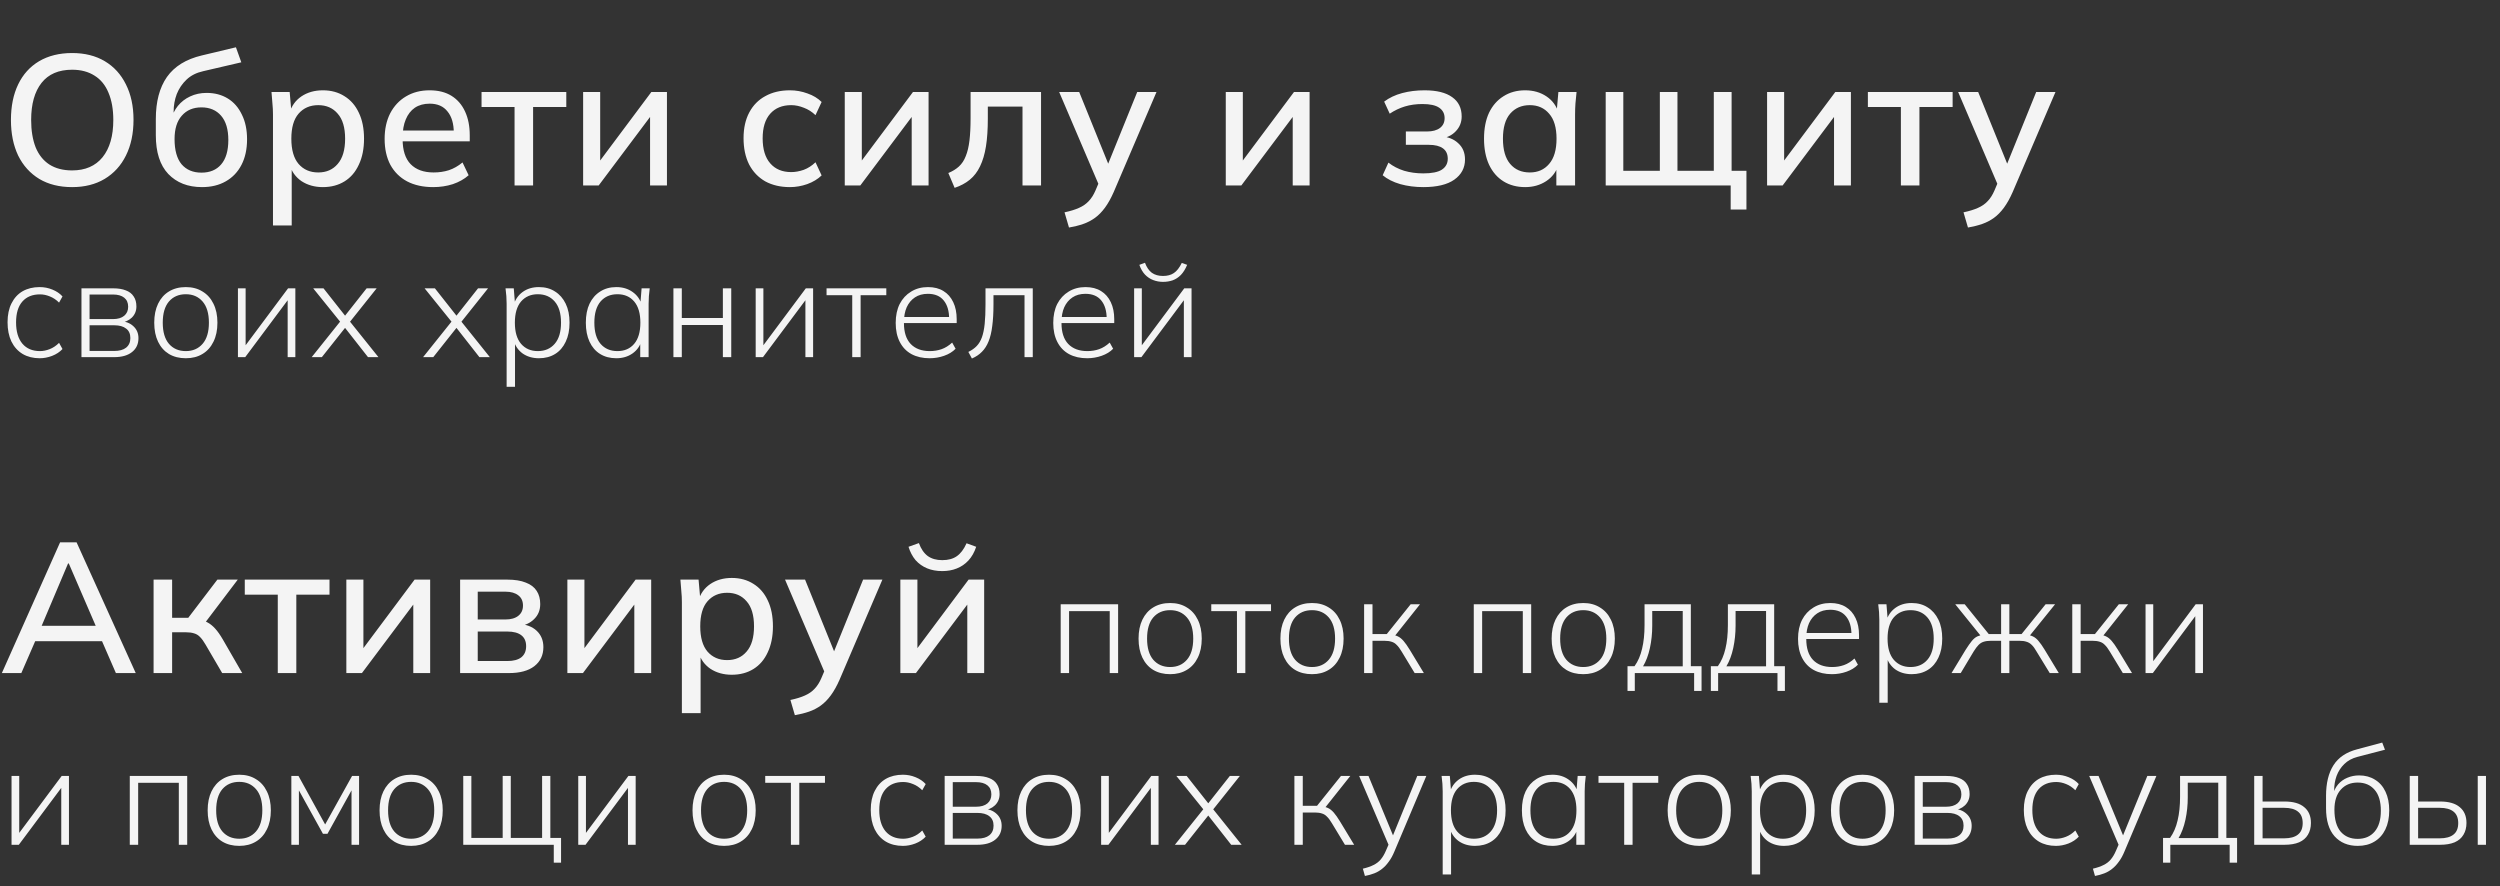
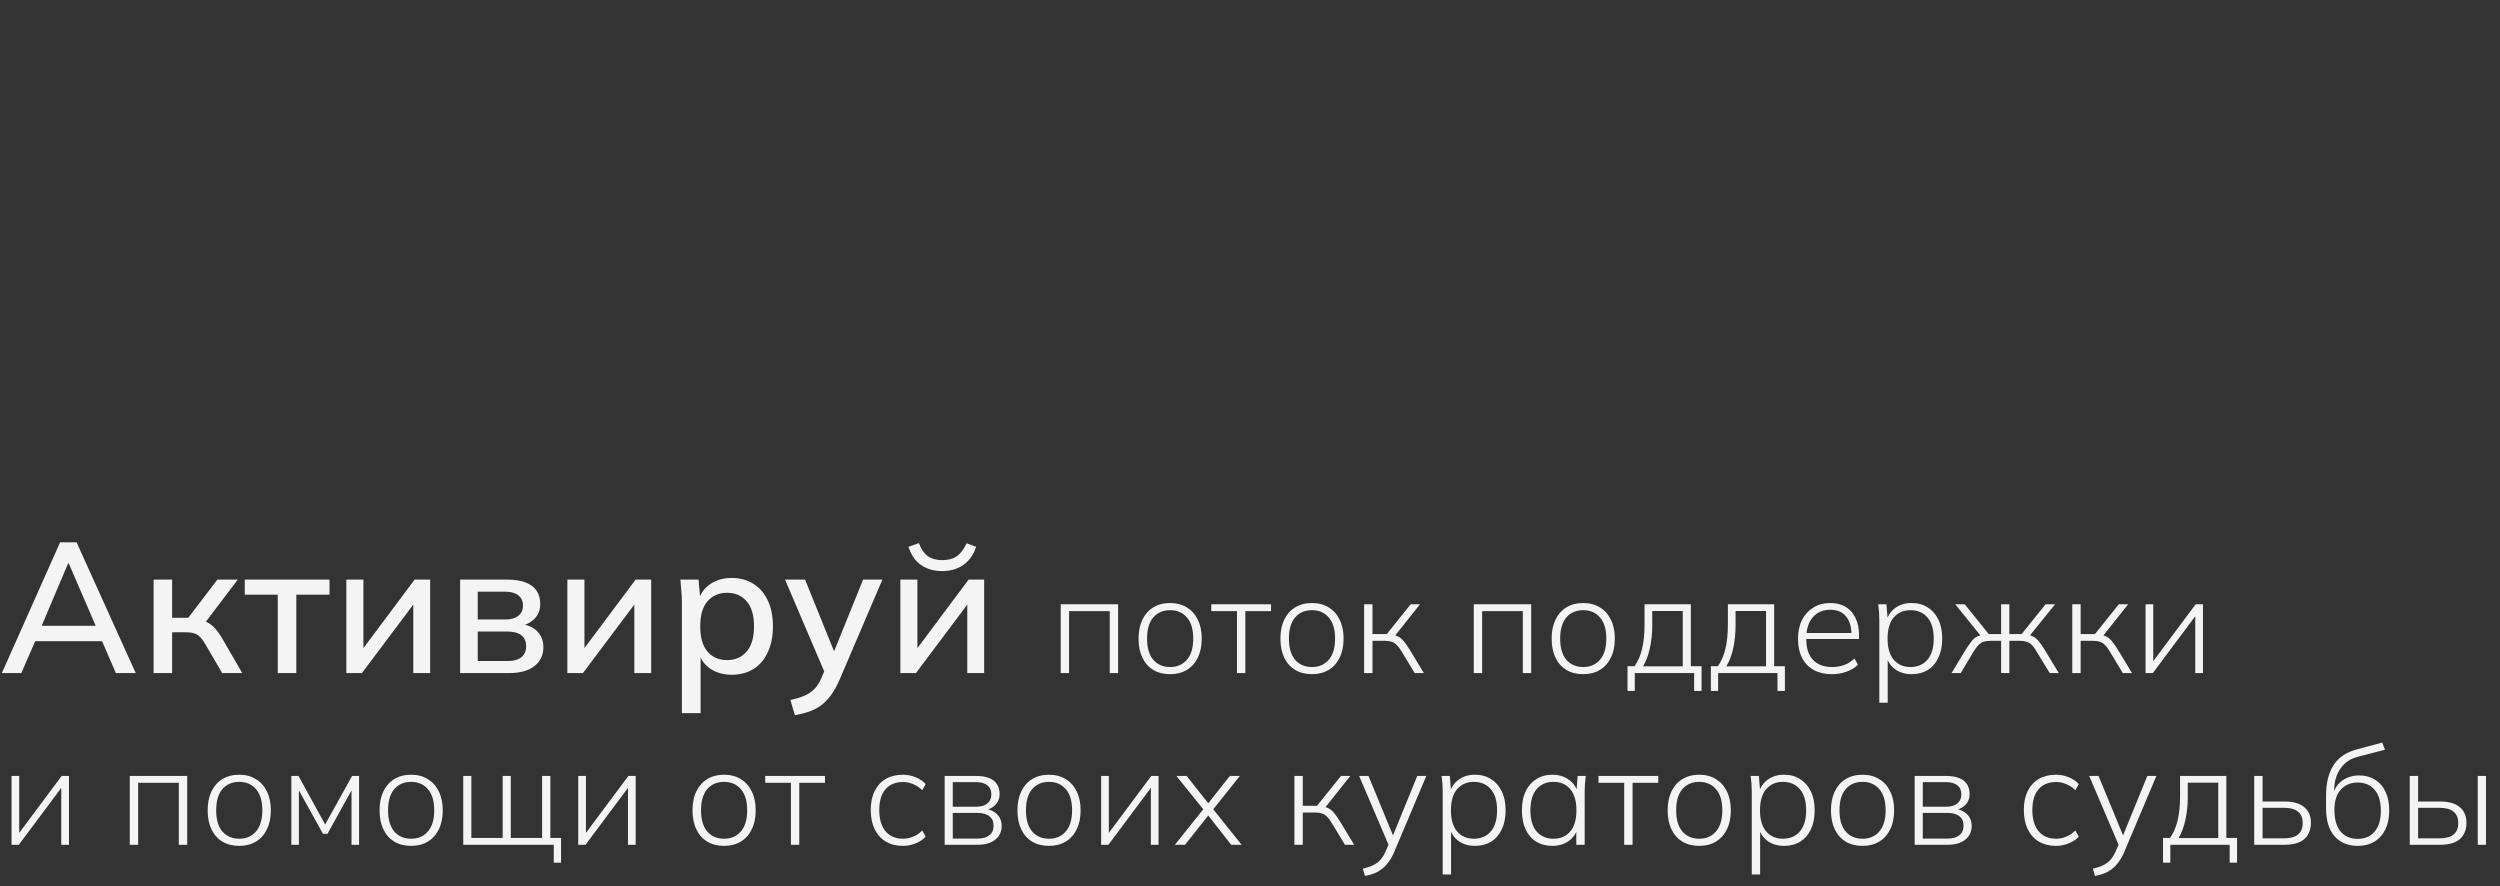
<svg xmlns="http://www.w3.org/2000/svg" width="364" height="129" viewBox="0 0 364 129" fill="none">
  <rect x="0" y="0" width="364" height="129" fill="#333333" stroke="none" />
-   <path d="M1.593 17.469C1.593 15.471 1.944 13.743 2.646 12.285C3.348 10.827 4.365 9.702 5.697 8.91C7.047 8.118 8.649 7.722 10.503 7.722C12.339 7.722 13.923 8.118 15.255 8.91C16.587 9.702 17.613 10.827 18.333 12.285C19.071 13.743 19.44 15.462 19.44 17.442C19.44 19.44 19.071 21.177 18.333 22.653C17.613 24.111 16.578 25.245 15.228 26.055C13.896 26.847 12.321 27.243 10.503 27.243C8.649 27.243 7.056 26.847 5.724 26.055C4.392 25.245 3.366 24.111 2.646 22.653C1.944 21.177 1.593 19.449 1.593 17.469ZM4.536 17.469C4.536 18.999 4.752 20.322 5.184 21.438C5.634 22.536 6.3 23.373 7.182 23.949C8.082 24.525 9.189 24.813 10.503 24.813C12.411 24.813 13.887 24.174 14.931 22.896C15.975 21.6 16.497 19.791 16.497 17.469C16.497 15.921 16.263 14.598 15.795 13.5C15.345 12.402 14.67 11.574 13.77 11.016C12.87 10.44 11.781 10.152 10.503 10.152C8.541 10.152 7.056 10.791 6.048 12.069C5.04 13.347 4.536 15.147 4.536 17.469ZM29.411 27.243C27.359 27.243 25.721 26.604 24.497 25.326C23.291 24.048 22.688 22.167 22.688 19.683V17.334C22.688 14.796 23.228 12.753 24.308 11.205C25.406 9.657 27.098 8.613 29.384 8.073L34.352 6.885L35.135 9.072L29.573 10.368C28.601 10.584 27.8 10.989 27.17 11.583C26.54 12.177 26.063 12.879 25.739 13.689C25.433 14.499 25.28 15.363 25.28 16.281V17.523H24.875C25.091 16.695 25.433 15.993 25.901 15.417C26.387 14.823 26.981 14.364 27.683 14.04C28.403 13.698 29.204 13.527 30.086 13.527C31.256 13.527 32.282 13.797 33.164 14.337C34.046 14.877 34.73 15.66 35.216 16.686C35.72 17.694 35.972 18.891 35.972 20.277C35.972 21.717 35.702 22.959 35.162 24.003C34.622 25.047 33.857 25.848 32.867 26.406C31.895 26.964 30.743 27.243 29.411 27.243ZM29.33 25.137C30.554 25.137 31.508 24.741 32.192 23.949C32.894 23.139 33.245 21.951 33.245 20.385C33.245 18.837 32.894 17.658 32.192 16.848C31.49 16.038 30.536 15.633 29.33 15.633C28.124 15.633 27.17 16.038 26.468 16.848C25.766 17.64 25.415 18.774 25.415 20.25C25.415 21.87 25.757 23.094 26.441 23.922C27.143 24.732 28.106 25.137 29.33 25.137ZM39.746 32.832V16.659C39.746 16.137 39.719 15.606 39.665 15.066C39.629 14.508 39.584 13.95 39.53 13.392H42.176L42.446 16.47H42.149C42.437 15.444 43.013 14.634 43.877 14.04C44.759 13.446 45.803 13.149 47.009 13.149C48.215 13.149 49.268 13.437 50.168 14.013C51.068 14.571 51.761 15.372 52.247 16.416C52.751 17.46 53.003 18.72 53.003 20.196C53.003 21.654 52.751 22.914 52.247 23.976C51.761 25.038 51.068 25.848 50.168 26.406C49.268 26.964 48.215 27.243 47.009 27.243C45.821 27.243 44.786 26.955 43.904 26.379C43.04 25.785 42.464 24.984 42.176 23.976H42.473V32.832H39.746ZM46.334 25.11C47.522 25.11 48.467 24.696 49.169 23.868C49.889 23.04 50.249 21.816 50.249 20.196C50.249 18.576 49.889 17.361 49.169 16.551C48.467 15.723 47.522 15.309 46.334 15.309C45.146 15.309 44.192 15.723 43.472 16.551C42.77 17.361 42.419 18.576 42.419 20.196C42.419 21.816 42.77 23.04 43.472 23.868C44.192 24.696 45.146 25.11 46.334 25.11ZM63.076 27.243C61.6 27.243 60.331 26.964 59.269 26.406C58.225 25.848 57.415 25.047 56.839 24.003C56.281 22.941 56.002 21.681 56.002 20.223C56.002 18.801 56.272 17.559 56.812 16.497C57.37 15.435 58.135 14.616 59.107 14.04C60.097 13.446 61.24 13.149 62.536 13.149C63.814 13.149 64.885 13.419 65.749 13.959C66.613 14.499 67.27 15.264 67.72 16.254C68.17 17.226 68.395 18.378 68.395 19.71V20.574H58.135V19.008H66.532L66.073 19.359C66.073 18.009 65.767 16.965 65.155 16.227C64.561 15.471 63.697 15.093 62.563 15.093C61.717 15.093 60.997 15.291 60.403 15.687C59.827 16.083 59.386 16.65 59.08 17.388C58.774 18.108 58.621 18.981 58.621 20.007V20.277C58.621 21.879 59.008 23.085 59.782 23.895C60.574 24.705 61.69 25.11 63.13 25.11C63.922 25.11 64.66 25.002 65.344 24.786C66.046 24.552 66.712 24.174 67.342 23.652L68.233 25.515C67.603 26.073 66.838 26.505 65.938 26.811C65.038 27.099 64.084 27.243 63.076 27.243ZM74.919 27V15.579H70.113V13.392H82.452V15.579H77.619V27H74.919ZM84.903 27V13.392H87.387V24.381H86.631L94.839 13.392H97.107V27H94.65V15.984H95.433L87.171 27H84.903ZM115.011 27.243C113.643 27.243 112.446 26.964 111.42 26.406C110.412 25.83 109.629 25.011 109.071 23.949C108.531 22.869 108.261 21.591 108.261 20.115C108.261 18.657 108.54 17.406 109.098 16.362C109.656 15.318 110.439 14.526 111.447 13.986C112.455 13.428 113.643 13.149 115.011 13.149C115.893 13.149 116.748 13.302 117.576 13.608C118.404 13.896 119.088 14.31 119.628 14.85L118.737 16.767C118.233 16.281 117.666 15.921 117.036 15.687C116.406 15.435 115.794 15.309 115.2 15.309C113.904 15.309 112.887 15.723 112.149 16.551C111.411 17.379 111.042 18.576 111.042 20.142C111.042 21.726 111.411 22.941 112.149 23.787C112.887 24.633 113.904 25.056 115.2 25.056C115.776 25.056 116.379 24.948 117.009 24.732C117.639 24.498 118.215 24.129 118.737 23.625L119.628 25.542C119.07 26.082 118.368 26.505 117.522 26.811C116.694 27.099 115.857 27.243 115.011 27.243ZM122.996 27V13.392H125.48V24.381H124.724L132.932 13.392H135.2V27H132.743V15.984H133.526L125.264 27H122.996ZM138.994 27.351L138.076 25.191C138.688 24.939 139.201 24.624 139.615 24.246C140.047 23.85 140.38 23.346 140.614 22.734C140.866 22.122 141.046 21.366 141.154 20.466C141.262 19.566 141.316 18.477 141.316 17.199V13.392H151.576V27H148.876V15.525H143.827V17.28C143.827 18.828 143.737 20.169 143.557 21.303C143.377 22.437 143.089 23.409 142.693 24.219C142.315 25.011 141.82 25.659 141.208 26.163C140.596 26.667 139.858 27.063 138.994 27.351ZM155.644 33.129L154.996 30.915C155.842 30.735 156.544 30.519 157.102 30.267C157.678 30.015 158.155 29.682 158.533 29.268C158.911 28.872 159.235 28.359 159.505 27.729L160.18 26.136L160.126 27.243L154.213 13.392H157.129L161.719 24.732H160.99L165.58 13.392H168.388L162.151 27.972C161.755 28.872 161.332 29.628 160.882 30.24C160.432 30.852 159.946 31.347 159.424 31.725C158.902 32.103 158.326 32.4 157.696 32.616C157.066 32.832 156.382 33.003 155.644 33.129ZM178.472 27V13.392H180.956V24.381H180.2L188.408 13.392H190.676V27H188.219V15.984H189.002L180.74 27H178.472ZM207.23 27.243C206.042 27.243 204.926 27.099 203.882 26.811C202.838 26.505 201.983 26.073 201.317 25.515L202.154 23.679C202.82 24.201 203.585 24.597 204.449 24.867C205.313 25.119 206.24 25.245 207.23 25.245C208.472 25.245 209.372 25.065 209.93 24.705C210.506 24.327 210.794 23.796 210.794 23.112C210.794 22.446 210.56 21.942 210.092 21.6C209.624 21.258 208.94 21.087 208.04 21.087H204.692V19.143H207.77C208.58 19.143 209.21 18.972 209.66 18.63C210.11 18.288 210.335 17.811 210.335 17.199C210.335 16.551 210.074 16.047 209.552 15.687C209.03 15.327 208.22 15.147 207.122 15.147C206.186 15.147 205.331 15.264 204.557 15.498C203.783 15.732 203.045 16.083 202.343 16.551L201.533 14.796C202.271 14.238 203.144 13.824 204.152 13.554C205.16 13.284 206.249 13.149 207.419 13.149C209.183 13.149 210.524 13.482 211.442 14.148C212.36 14.796 212.819 15.732 212.819 16.956C212.819 17.802 212.531 18.522 211.955 19.116C211.397 19.71 210.641 20.07 209.687 20.196V19.845C210.785 19.899 211.658 20.232 212.306 20.844C212.972 21.438 213.305 22.23 213.305 23.22C213.305 24.444 212.783 25.425 211.739 26.163C210.713 26.883 209.21 27.243 207.23 27.243ZM222.068 27.243C220.862 27.243 219.809 26.964 218.909 26.406C218.009 25.848 217.307 25.038 216.803 23.976C216.317 22.914 216.074 21.654 216.074 20.196C216.074 18.72 216.317 17.46 216.803 16.416C217.307 15.372 218.009 14.571 218.909 14.013C219.809 13.437 220.862 13.149 222.068 13.149C223.256 13.149 224.291 13.446 225.173 14.04C226.055 14.634 226.64 15.444 226.928 16.47H226.631L226.901 13.392H229.547C229.493 13.95 229.439 14.508 229.385 15.066C229.349 15.606 229.331 16.137 229.331 16.659V27H226.604V23.976H226.901C226.613 24.984 226.019 25.785 225.119 26.379C224.237 26.955 223.22 27.243 222.068 27.243ZM222.743 25.11C223.913 25.11 224.849 24.696 225.551 23.868C226.271 23.04 226.631 21.816 226.631 20.196C226.631 18.576 226.271 17.361 225.551 16.551C224.849 15.723 223.913 15.309 222.743 15.309C221.555 15.309 220.601 15.723 219.881 16.551C219.179 17.361 218.828 18.576 218.828 20.196C218.828 21.816 219.179 23.04 219.881 23.868C220.583 24.696 221.537 25.11 222.743 25.11ZM251.987 30.51V27H233.789V13.392H236.354V24.867H241.673V13.392H244.238V24.867H249.53V13.392H252.122V24.867H254.282V30.51H251.987ZM257.288 27V13.392H259.772V24.381H259.016L267.224 13.392H269.492V27H267.035V15.984H267.818L259.556 27H257.288ZM276.769 27V15.579H271.963V13.392H284.302V15.579H279.469V27H276.769ZM286.535 33.129L285.887 30.915C286.733 30.735 287.435 30.519 287.993 30.267C288.569 30.015 289.046 29.682 289.424 29.268C289.802 28.872 290.126 28.359 290.396 27.729L291.071 26.136L291.017 27.243L285.104 13.392H288.02L292.61 24.732H291.881L296.471 13.392H299.279L293.042 27.972C292.646 28.872 292.223 29.628 291.773 30.24C291.323 30.852 290.837 31.347 290.315 31.725C289.793 32.103 289.217 32.4 288.587 32.616C287.957 32.832 287.273 33.003 286.535 33.129ZM5.78 52.16C4.833 52.16 4.007 51.953 3.3 51.54C2.593 51.113 2.047 50.507 1.66 49.72C1.287 48.933 1.1 48 1.1 46.92C1.1 45.84 1.293 44.92 1.68 44.16C2.067 43.387 2.607 42.8 3.3 42.4C4.007 42 4.833 41.8 5.78 41.8C6.42 41.8 7.033 41.92 7.62 42.16C8.22 42.4 8.713 42.733 9.1 43.16L8.6 44.06C8.187 43.647 7.74 43.347 7.26 43.16C6.78 42.96 6.3 42.86 5.82 42.86C4.727 42.86 3.873 43.207 3.26 43.9C2.647 44.593 2.34 45.607 2.34 46.94C2.34 48.273 2.647 49.307 3.26 50.04C3.873 50.76 4.727 51.12 5.82 51.12C6.273 51.12 6.74 51.027 7.22 50.84C7.713 50.653 8.173 50.347 8.6 49.92L9.1 50.82C8.7 51.247 8.193 51.58 7.58 51.82C6.98 52.047 6.38 52.16 5.78 52.16ZM11.861 52V41.98H16.46C17.207 41.98 17.827 42.08 18.32 42.28C18.827 42.467 19.207 42.76 19.46 43.16C19.727 43.547 19.86 44.033 19.86 44.62C19.86 45.273 19.634 45.82 19.18 46.26C18.727 46.687 18.14 46.933 17.421 47V46.76C18.234 46.773 18.894 47.013 19.401 47.48C19.907 47.933 20.16 48.52 20.16 49.24C20.16 50.093 19.847 50.767 19.221 51.26C18.607 51.753 17.741 52 16.62 52H11.861ZM13.04 51.1H16.62C17.381 51.1 17.96 50.94 18.36 50.62C18.774 50.287 18.98 49.82 18.98 49.22C18.98 48.607 18.774 48.147 18.36 47.84C17.96 47.52 17.381 47.36 16.62 47.36H13.04V51.1ZM13.04 46.46H16.441C17.147 46.46 17.694 46.3 18.081 45.98C18.467 45.66 18.66 45.22 18.66 44.66C18.66 44.087 18.467 43.647 18.081 43.34C17.694 43.033 17.147 42.88 16.441 42.88H13.04V46.46ZM27.057 52.16C26.11 52.16 25.29 51.953 24.597 51.54C23.917 51.127 23.39 50.533 23.017 49.76C22.644 48.987 22.457 48.06 22.457 46.98C22.457 45.913 22.644 44.993 23.017 44.22C23.39 43.447 23.917 42.853 24.597 42.44C25.29 42.013 26.11 41.8 27.057 41.8C27.99 41.8 28.797 42.013 29.477 42.44C30.17 42.853 30.704 43.447 31.077 44.22C31.464 44.993 31.657 45.913 31.657 46.98C31.657 48.06 31.464 48.987 31.077 49.76C30.704 50.533 30.17 51.127 29.477 51.54C28.797 51.953 27.99 52.16 27.057 52.16ZM27.057 51.12C28.07 51.12 28.884 50.767 29.497 50.06C30.11 49.353 30.417 48.327 30.417 46.98C30.417 45.633 30.11 44.607 29.497 43.9C28.884 43.193 28.07 42.84 27.057 42.84C26.03 42.84 25.21 43.193 24.597 43.9C23.997 44.607 23.697 45.633 23.697 46.98C23.697 48.327 23.997 49.353 24.597 50.06C25.21 50.767 26.03 51.12 27.057 51.12ZM34.643 52V41.98H35.763V50.94H35.263L41.943 41.98H43.003V52H41.883V43.02H42.403L35.703 52H34.643ZM45.382 52L49.782 46.5V47.16L45.602 41.98H47.102L50.462 46.24H50.022L53.382 41.98H54.842L50.742 47.12V46.56L55.102 52H53.582L50.022 47.46H50.462L46.862 52H45.382ZM61.602 52L66.002 46.5V47.16L61.822 41.98H63.322L66.682 46.24H66.242L69.602 41.98H71.062L66.962 47.12V46.56L71.322 52H69.802L66.242 47.46H66.682L63.082 52H61.602ZM73.765 56.32V44.22C73.765 43.86 73.752 43.493 73.725 43.12C73.698 42.747 73.658 42.367 73.605 41.98H74.805L75.005 44.48H74.765C74.992 43.653 75.432 43 76.085 42.52C76.738 42.04 77.532 41.8 78.465 41.8C79.372 41.8 80.152 42.013 80.805 42.44C81.472 42.853 81.992 43.447 82.365 44.22C82.738 44.98 82.925 45.9 82.925 46.98C82.925 48.06 82.738 48.987 82.365 49.76C82.005 50.533 81.492 51.127 80.825 51.54C80.158 51.953 79.372 52.16 78.465 52.16C77.545 52.16 76.752 51.927 76.085 51.46C75.432 50.98 74.992 50.327 74.765 49.5H74.985V56.32H73.765ZM78.305 51.12C79.332 51.12 80.152 50.767 80.765 50.06C81.378 49.353 81.685 48.327 81.685 46.98C81.685 45.633 81.378 44.607 80.765 43.9C80.152 43.193 79.332 42.84 78.305 42.84C77.292 42.84 76.478 43.193 75.865 43.9C75.265 44.607 74.965 45.633 74.965 46.98C74.965 48.327 75.265 49.353 75.865 50.06C76.478 50.767 77.292 51.12 78.305 51.12ZM89.738 52.16C88.831 52.16 88.044 51.953 87.378 51.54C86.711 51.127 86.198 50.533 85.838 49.76C85.478 48.987 85.298 48.06 85.298 46.98C85.298 45.9 85.478 44.98 85.838 44.22C86.211 43.447 86.731 42.853 87.398 42.44C88.064 42.013 88.844 41.8 89.738 41.8C90.658 41.8 91.451 42.04 92.118 42.52C92.798 43 93.244 43.653 93.458 44.48H93.218L93.418 41.98H94.598C94.558 42.367 94.518 42.747 94.478 43.12C94.451 43.493 94.438 43.86 94.438 44.22V52H93.218V49.5H93.438C93.224 50.327 92.778 50.98 92.098 51.46C91.431 51.927 90.644 52.16 89.738 52.16ZM89.898 51.12C90.924 51.12 91.738 50.767 92.338 50.06C92.938 49.353 93.238 48.327 93.238 46.98C93.238 45.633 92.938 44.607 92.338 43.9C91.738 43.193 90.924 42.84 89.898 42.84C88.871 42.84 88.051 43.193 87.438 43.9C86.838 44.607 86.538 45.633 86.538 46.98C86.538 48.327 86.838 49.353 87.438 50.06C88.051 50.767 88.871 51.12 89.898 51.12ZM98.05 52V41.98H99.27V46.3H105.25V41.98H106.47V52H105.25V47.32H99.27V52H98.05ZM110.028 52V41.98H111.148V50.94H110.648L117.328 41.98H118.388V52H117.268V43.02H117.788L111.088 52H110.028ZM124.086 52V42.98H120.346V41.98H129.046V42.98H125.306V52H124.086ZM135.354 52.16C134.341 52.16 133.461 51.96 132.714 51.56C131.981 51.16 131.414 50.573 131.014 49.8C130.614 49.027 130.414 48.1 130.414 47.02C130.414 45.953 130.607 45.033 130.994 44.26C131.394 43.487 131.947 42.887 132.654 42.46C133.361 42.02 134.181 41.8 135.114 41.8C136.007 41.8 136.761 41.993 137.374 42.38C137.987 42.753 138.461 43.293 138.794 44C139.127 44.693 139.294 45.52 139.294 46.48V47.04H131.294V46.16H138.534L138.194 46.42C138.194 45.287 137.934 44.4 137.414 43.76C136.894 43.107 136.121 42.78 135.094 42.78C134.361 42.78 133.734 42.953 133.214 43.3C132.694 43.647 132.294 44.127 132.014 44.74C131.747 45.353 131.614 46.073 131.614 46.9V47.04C131.614 48.373 131.941 49.387 132.594 50.08C133.261 50.773 134.187 51.12 135.374 51.12C135.987 51.12 136.561 51.027 137.094 50.84C137.627 50.653 138.141 50.333 138.634 49.88L139.134 50.78C138.707 51.22 138.154 51.56 137.474 51.8C136.794 52.04 136.087 52.16 135.354 52.16ZM141.51 52.2L140.99 51.24C141.483 51 141.89 50.713 142.21 50.38C142.53 50.047 142.783 49.62 142.97 49.1C143.157 48.58 143.29 47.933 143.37 47.16C143.45 46.373 143.49 45.42 143.49 44.3V41.98H150.37V52H149.17V42.98H144.65V44.34C144.65 45.553 144.59 46.6 144.47 47.48C144.363 48.36 144.183 49.107 143.93 49.72C143.69 50.32 143.37 50.82 142.97 51.22C142.583 51.62 142.097 51.947 141.51 52.2ZM158.293 52.16C157.28 52.16 156.4 51.96 155.653 51.56C154.92 51.16 154.353 50.573 153.953 49.8C153.553 49.027 153.353 48.1 153.353 47.02C153.353 45.953 153.546 45.033 153.933 44.26C154.333 43.487 154.886 42.887 155.593 42.46C156.3 42.02 157.12 41.8 158.053 41.8C158.946 41.8 159.7 41.993 160.313 42.38C160.926 42.753 161.4 43.293 161.733 44C162.066 44.693 162.233 45.52 162.233 46.48V47.04H154.233V46.16H161.473L161.133 46.42C161.133 45.287 160.873 44.4 160.353 43.76C159.833 43.107 159.06 42.78 158.033 42.78C157.3 42.78 156.673 42.953 156.153 43.3C155.633 43.647 155.233 44.127 154.953 44.74C154.686 45.353 154.553 46.073 154.553 46.9V47.04C154.553 48.373 154.88 49.387 155.533 50.08C156.2 50.773 157.126 51.12 158.313 51.12C158.926 51.12 159.5 51.027 160.033 50.84C160.566 50.653 161.08 50.333 161.573 49.88L162.073 50.78C161.646 51.22 161.093 51.56 160.413 51.8C159.733 52.04 159.026 52.16 158.293 52.16ZM165.129 52V41.98H166.249V50.94H165.749L172.429 41.98H173.489V52H172.369V43.02H172.889L166.189 52H165.129ZM169.329 41.04C168.836 41.04 168.363 40.953 167.909 40.78C167.456 40.607 167.056 40.34 166.709 39.98C166.363 39.607 166.089 39.133 165.889 38.56L166.709 38.26C166.949 38.913 167.283 39.4 167.709 39.72C168.149 40.027 168.689 40.18 169.329 40.18C169.969 40.18 170.496 40.04 170.909 39.76C171.336 39.48 171.723 38.987 172.069 38.28L172.849 38.56C172.596 39.173 172.289 39.667 171.929 40.04C171.569 40.4 171.169 40.66 170.729 40.82C170.289 40.967 169.823 41.04 169.329 41.04Z" fill="#F4F4F4" />
  <path d="M0.27 98L8.748 78.965H11.151L19.764 98H16.875L14.526 92.6L15.714 93.356H4.185L5.454 92.6L3.105 98H0.27ZM9.909 82.043L5.805 91.736L5.157 91.115H14.742L14.202 91.736L10.017 82.043H9.909ZM22.361 98V84.392H25.061V89.954H27.41L31.649 84.392H34.619L29.543 91.088L28.868 90.224C29.39 90.278 29.84 90.413 30.218 90.629C30.596 90.827 30.965 91.124 31.325 91.52C31.685 91.916 32.054 92.438 32.432 93.086L35.267 98H32.351L29.921 93.842C29.651 93.374 29.39 93.014 29.138 92.762C28.886 92.492 28.598 92.312 28.274 92.222C27.95 92.114 27.554 92.06 27.086 92.06H25.061V98H22.361ZM40.444 98V86.579H35.639V84.392H47.977V86.579H43.145V98H40.444ZM50.428 98V84.392H52.912V95.381H52.156L60.364 84.392H62.632V98H60.175V86.984H60.958L52.696 98H50.428ZM66.993 98V84.392H73.851C74.949 84.392 75.849 84.536 76.551 84.824C77.271 85.094 77.802 85.499 78.144 86.039C78.486 86.561 78.657 87.2 78.657 87.956C78.657 88.838 78.36 89.567 77.766 90.143C77.19 90.719 76.425 91.07 75.471 91.196V90.845C76.605 90.899 77.496 91.232 78.144 91.844C78.792 92.456 79.116 93.248 79.116 94.22C79.116 95.39 78.675 96.317 77.793 97.001C76.929 97.667 75.696 98 74.094 98H66.993ZM69.558 96.245H73.878C74.76 96.245 75.435 96.065 75.903 95.705C76.371 95.327 76.605 94.787 76.605 94.085C76.605 93.383 76.371 92.852 75.903 92.492C75.435 92.132 74.76 91.952 73.878 91.952H69.558V96.245ZM69.558 90.197H73.581C74.391 90.197 75.021 90.017 75.471 89.657C75.921 89.297 76.146 88.802 76.146 88.172C76.146 87.524 75.921 87.029 75.471 86.687C75.021 86.327 74.391 86.147 73.581 86.147H69.558V90.197ZM82.609 98V84.392H85.093V95.381H84.337L92.545 84.392H94.813V98H92.356V86.984H93.139L84.877 98H82.609ZM99.282 103.832V87.659C99.282 87.137 99.255 86.606 99.201 86.066C99.165 85.508 99.12 84.95 99.066 84.392H101.712L101.982 87.47H101.685C101.973 86.444 102.549 85.634 103.413 85.04C104.295 84.446 105.339 84.149 106.545 84.149C107.751 84.149 108.804 84.437 109.704 85.013C110.604 85.571 111.297 86.372 111.783 87.416C112.287 88.46 112.539 89.72 112.539 91.196C112.539 92.654 112.287 93.914 111.783 94.976C111.297 96.038 110.604 96.848 109.704 97.406C108.804 97.964 107.751 98.243 106.545 98.243C105.357 98.243 104.322 97.955 103.44 97.379C102.576 96.785 102 95.984 101.712 94.976H102.009V103.832H99.282ZM105.87 96.11C107.058 96.11 108.003 95.696 108.705 94.868C109.425 94.04 109.785 92.816 109.785 91.196C109.785 89.576 109.425 88.361 108.705 87.551C108.003 86.723 107.058 86.309 105.87 86.309C104.682 86.309 103.728 86.723 103.008 87.551C102.306 88.361 101.955 89.576 101.955 91.196C101.955 92.816 102.306 94.04 103.008 94.868C103.728 95.696 104.682 96.11 105.87 96.11ZM115.732 104.129L115.084 101.915C115.93 101.735 116.632 101.519 117.19 101.267C117.766 101.015 118.243 100.682 118.621 100.268C118.999 99.872 119.323 99.359 119.593 98.729L120.268 97.136L120.214 98.243L114.301 84.392H117.217L121.807 95.732H121.078L125.668 84.392H128.476L122.239 98.972C121.843 99.872 121.42 100.628 120.97 101.24C120.52 101.852 120.034 102.347 119.512 102.725C118.99 103.103 118.414 103.4 117.784 103.616C117.154 103.832 116.47 104.003 115.732 104.129ZM131.091 98V84.392H133.575V95.381H132.819L141.027 84.392H143.295V98H140.838V86.984H141.621L133.359 98H131.091ZM137.193 83.15C136.365 83.15 135.627 83.015 134.979 82.745C134.331 82.475 133.773 82.079 133.305 81.557C132.855 81.017 132.513 80.369 132.279 79.613L133.791 79.073C134.097 79.919 134.529 80.549 135.087 80.963C135.645 81.359 136.347 81.557 137.193 81.557C138.057 81.557 138.759 81.368 139.299 80.99C139.857 80.612 140.334 79.982 140.73 79.1L142.134 79.613C141.864 80.423 141.486 81.089 141 81.611C140.514 82.133 139.947 82.52 139.299 82.772C138.669 83.024 137.967 83.15 137.193 83.15ZM154.436 98V87.98H162.796V98H161.576V88.98H155.656V98H154.436ZM170.374 98.16C169.428 98.16 168.608 97.953 167.914 97.54C167.234 97.127 166.708 96.533 166.334 95.76C165.961 94.987 165.774 94.06 165.774 92.98C165.774 91.913 165.961 90.993 166.334 90.22C166.708 89.447 167.234 88.853 167.914 88.44C168.608 88.013 169.428 87.8 170.374 87.8C171.308 87.8 172.114 88.013 172.794 88.44C173.488 88.853 174.021 89.447 174.394 90.22C174.781 90.993 174.974 91.913 174.974 92.98C174.974 94.06 174.781 94.987 174.394 95.76C174.021 96.533 173.488 97.127 172.794 97.54C172.114 97.953 171.308 98.16 170.374 98.16ZM170.374 97.12C171.388 97.12 172.201 96.767 172.814 96.06C173.428 95.353 173.734 94.327 173.734 92.98C173.734 91.633 173.428 90.607 172.814 89.9C172.201 89.193 171.388 88.84 170.374 88.84C169.348 88.84 168.528 89.193 167.914 89.9C167.314 90.607 167.014 91.633 167.014 92.98C167.014 94.327 167.314 95.353 167.914 96.06C168.528 96.767 169.348 97.12 170.374 97.12ZM180.101 98V88.98H176.361V87.98H185.061V88.98H181.321V98H180.101ZM191.028 98.16C190.082 98.16 189.262 97.953 188.568 97.54C187.888 97.127 187.362 96.533 186.988 95.76C186.615 94.987 186.428 94.06 186.428 92.98C186.428 91.913 186.615 90.993 186.988 90.22C187.362 89.447 187.888 88.853 188.568 88.44C189.262 88.013 190.082 87.8 191.028 87.8C191.962 87.8 192.768 88.013 193.448 88.44C194.142 88.853 194.675 89.447 195.048 90.22C195.435 90.993 195.628 91.913 195.628 92.98C195.628 94.06 195.435 94.987 195.048 95.76C194.675 96.533 194.142 97.127 193.448 97.54C192.768 97.953 191.962 98.16 191.028 98.16ZM191.028 97.12C192.042 97.12 192.855 96.767 193.468 96.06C194.082 95.353 194.388 94.327 194.388 92.98C194.388 91.633 194.082 90.607 193.468 89.9C192.855 89.193 192.042 88.84 191.028 88.84C190.002 88.84 189.182 89.193 188.568 89.9C187.968 90.607 187.668 91.633 187.668 92.98C187.668 94.327 187.968 95.353 188.568 96.06C189.182 96.767 190.002 97.12 191.028 97.12ZM198.615 98V87.98H199.835V92.32H201.915L205.395 87.98H206.755L202.955 92.76L202.535 92.4C202.921 92.44 203.255 92.527 203.535 92.66C203.815 92.793 204.088 93.013 204.355 93.32C204.621 93.627 204.921 94.053 205.255 94.6L207.315 98H205.975L204.075 94.86C203.821 94.433 203.581 94.113 203.355 93.9C203.141 93.673 202.895 93.52 202.615 93.44C202.335 93.347 201.988 93.3 201.575 93.3H199.835V98H198.615ZM214.581 98V87.98H222.941V98H221.721V88.98H215.801V98H214.581ZM230.52 98.16C229.573 98.16 228.753 97.953 228.06 97.54C227.38 97.127 226.853 96.533 226.48 95.76C226.106 94.987 225.92 94.06 225.92 92.98C225.92 91.913 226.106 90.993 226.48 90.22C226.853 89.447 227.38 88.853 228.06 88.44C228.753 88.013 229.573 87.8 230.52 87.8C231.453 87.8 232.26 88.013 232.94 88.44C233.633 88.853 234.166 89.447 234.54 90.22C234.926 90.993 235.12 91.913 235.12 92.98C235.12 94.06 234.926 94.987 234.54 95.76C234.166 96.533 233.633 97.127 232.94 97.54C232.26 97.953 231.453 98.16 230.52 98.16ZM230.52 97.12C231.533 97.12 232.346 96.767 232.96 96.06C233.573 95.353 233.88 94.327 233.88 92.98C233.88 91.633 233.573 90.607 232.96 89.9C232.346 89.193 231.533 88.84 230.52 88.84C229.493 88.84 228.673 89.193 228.06 89.9C227.46 90.607 227.16 91.633 227.16 92.98C227.16 94.327 227.46 95.353 228.06 96.06C228.673 96.767 229.493 97.12 230.52 97.12ZM236.966 100.6V97H237.986C238.493 96.293 238.859 95.447 239.086 94.46C239.326 93.473 239.446 92.32 239.446 91V87.98H246.186V97H247.746V100.6H246.666V98H238.026V100.6H236.966ZM239.226 97.02H245.006V88.96H240.566V91.1C240.566 92.233 240.453 93.32 240.226 94.36C239.999 95.4 239.666 96.287 239.226 97.02ZM249.1 100.6V97H250.12C250.626 96.293 250.993 95.447 251.22 94.46C251.46 93.473 251.58 92.32 251.58 91V87.98H258.32V97H259.88V100.6H258.8V98H250.16V100.6H249.1ZM251.36 97.02H257.14V88.96H252.7V91.1C252.7 92.233 252.586 93.32 252.36 94.36C252.133 95.4 251.8 96.287 251.36 97.02ZM266.733 98.16C265.72 98.16 264.84 97.96 264.093 97.56C263.36 97.16 262.793 96.573 262.393 95.8C261.993 95.027 261.793 94.1 261.793 93.02C261.793 91.953 261.987 91.033 262.373 90.26C262.773 89.487 263.327 88.887 264.033 88.46C264.74 88.02 265.56 87.8 266.493 87.8C267.387 87.8 268.14 87.993 268.753 88.38C269.367 88.753 269.84 89.293 270.173 90C270.507 90.693 270.673 91.52 270.673 92.48V93.04H262.673V92.16H269.913L269.573 92.42C269.573 91.287 269.313 90.4 268.793 89.76C268.273 89.107 267.5 88.78 266.473 88.78C265.74 88.78 265.113 88.953 264.593 89.3C264.073 89.647 263.673 90.127 263.393 90.74C263.127 91.353 262.993 92.073 262.993 92.9V93.04C262.993 94.373 263.32 95.387 263.973 96.08C264.64 96.773 265.567 97.12 266.753 97.12C267.367 97.12 267.94 97.027 268.473 96.84C269.007 96.653 269.52 96.333 270.013 95.88L270.513 96.78C270.087 97.22 269.533 97.56 268.853 97.8C268.173 98.04 267.467 98.16 266.733 98.16ZM273.629 102.32V90.22C273.629 89.86 273.616 89.493 273.589 89.12C273.563 88.747 273.523 88.367 273.469 87.98H274.669L274.869 90.48H274.629C274.856 89.653 275.296 89 275.949 88.52C276.603 88.04 277.396 87.8 278.329 87.8C279.236 87.8 280.016 88.013 280.669 88.44C281.336 88.853 281.856 89.447 282.229 90.22C282.603 90.98 282.789 91.9 282.789 92.98C282.789 94.06 282.603 94.987 282.229 95.76C281.869 96.533 281.356 97.127 280.689 97.54C280.023 97.953 279.236 98.16 278.329 98.16C277.409 98.16 276.616 97.927 275.949 97.46C275.296 96.98 274.856 96.327 274.629 95.5H274.849V102.32H273.629ZM278.169 97.12C279.196 97.12 280.016 96.767 280.629 96.06C281.243 95.353 281.549 94.327 281.549 92.98C281.549 91.633 281.243 90.607 280.629 89.9C280.016 89.193 279.196 88.84 278.169 88.84C277.156 88.84 276.343 89.193 275.729 89.9C275.129 90.607 274.829 91.633 274.829 92.98C274.829 94.327 275.129 95.353 275.729 96.06C276.343 96.767 277.156 97.12 278.169 97.12ZM284.142 98L286.202 94.6C286.549 94.053 286.849 93.627 287.102 93.32C287.355 93.013 287.622 92.793 287.902 92.66C288.195 92.527 288.529 92.44 288.902 92.4L288.542 92.76L284.682 87.98H286.062L289.562 92.32H291.362V87.98H292.562V92.32H294.342L297.842 87.98H299.222L295.362 92.76L294.982 92.4C295.369 92.44 295.702 92.527 295.982 92.66C296.275 92.793 296.549 93.013 296.802 93.32C297.069 93.627 297.369 94.053 297.702 94.6L299.762 98H298.442L296.522 94.86C296.282 94.433 296.049 94.113 295.822 93.9C295.595 93.673 295.342 93.52 295.062 93.44C294.795 93.347 294.455 93.3 294.042 93.3H292.562V98H291.362V93.3H289.862C289.449 93.3 289.102 93.347 288.822 93.44C288.555 93.52 288.309 93.673 288.082 93.9C287.869 94.113 287.629 94.433 287.362 94.86L285.482 98H284.142ZM301.723 98V87.98H302.943V92.32H305.023L308.503 87.98H309.863L306.063 92.76L305.643 92.4C306.03 92.44 306.363 92.527 306.643 92.66C306.923 92.793 307.196 93.013 307.463 93.32C307.73 93.627 308.03 94.053 308.363 94.6L310.423 98H309.083L307.183 94.86C306.93 94.433 306.69 94.113 306.463 93.9C306.25 93.673 306.003 93.52 305.723 93.44C305.443 93.347 305.096 93.3 304.683 93.3H302.943V98H301.723ZM312.392 98V87.98H313.512V96.94H313.012L319.692 87.98H320.752V98H319.632V89.02H320.152L313.452 98H312.392ZM1.68 123V112.98H2.8V121.94H2.3L8.98 112.98H10.04V123H8.92V114.02H9.44L2.74 123H1.68ZM18.896 123V112.98H27.256V123H26.036V113.98H20.116V123H18.896ZM34.835 123.16C33.889 123.16 33.069 122.953 32.375 122.54C31.695 122.127 31.169 121.533 30.795 120.76C30.422 119.987 30.235 119.06 30.235 117.98C30.235 116.913 30.422 115.993 30.795 115.22C31.169 114.447 31.695 113.853 32.375 113.44C33.069 113.013 33.889 112.8 34.835 112.8C35.769 112.8 36.575 113.013 37.255 113.44C37.949 113.853 38.482 114.447 38.855 115.22C39.242 115.993 39.435 116.913 39.435 117.98C39.435 119.06 39.242 119.987 38.855 120.76C38.482 121.533 37.949 122.127 37.255 122.54C36.575 122.953 35.769 123.16 34.835 123.16ZM34.835 122.12C35.849 122.12 36.662 121.767 37.275 121.06C37.889 120.353 38.195 119.327 38.195 117.98C38.195 116.633 37.889 115.607 37.275 114.9C36.662 114.193 35.849 113.84 34.835 113.84C33.809 113.84 32.989 114.193 32.375 114.9C31.775 115.607 31.475 116.633 31.475 117.98C31.475 119.327 31.775 120.353 32.375 121.06C32.989 121.767 33.809 122.12 34.835 122.12ZM42.421 123V112.98H43.461L47.341 120.04L51.261 112.98H52.281V123H51.181V114.32H51.601L47.681 121.4H47.021L43.101 114.32H43.521V123H42.421ZM59.864 123.16C58.917 123.16 58.097 122.953 57.404 122.54C56.724 122.127 56.197 121.533 55.824 120.76C55.451 119.987 55.264 119.06 55.264 117.98C55.264 116.913 55.451 115.993 55.824 115.22C56.197 114.447 56.724 113.853 57.404 113.44C58.097 113.013 58.917 112.8 59.864 112.8C60.797 112.8 61.604 113.013 62.284 113.44C62.977 113.853 63.511 114.447 63.884 115.22C64.271 115.993 64.464 116.913 64.464 117.98C64.464 119.06 64.271 119.987 63.884 120.76C63.511 121.533 62.977 122.127 62.284 122.54C61.604 122.953 60.797 123.16 59.864 123.16ZM59.864 122.12C60.877 122.12 61.691 121.767 62.304 121.06C62.917 120.353 63.224 119.327 63.224 117.98C63.224 116.633 62.917 115.607 62.304 114.9C61.691 114.193 60.877 113.84 59.864 113.84C58.837 113.84 58.017 114.193 57.404 114.9C56.804 115.607 56.504 116.633 56.504 117.98C56.504 119.327 56.804 120.353 57.404 121.06C58.017 121.767 58.837 122.12 59.864 122.12ZM80.63 125.6V123H67.45V112.98H68.63V122H73.19V112.98H74.37V122H78.93V112.98H80.13V122H81.69V125.6H80.63ZM84.193 123V112.98H85.313V121.94H84.813L91.493 112.98H92.553V123H91.433V114.02H91.953L85.253 123H84.193ZM105.43 123.16C104.483 123.16 103.663 122.953 102.97 122.54C102.29 122.127 101.763 121.533 101.39 120.76C101.016 119.987 100.83 119.06 100.83 117.98C100.83 116.913 101.016 115.993 101.39 115.22C101.763 114.447 102.29 113.853 102.97 113.44C103.663 113.013 104.483 112.8 105.43 112.8C106.363 112.8 107.17 113.013 107.85 113.44C108.543 113.853 109.076 114.447 109.45 115.22C109.836 115.993 110.03 116.913 110.03 117.98C110.03 119.06 109.836 119.987 109.45 120.76C109.076 121.533 108.543 122.127 107.85 122.54C107.17 122.953 106.363 123.16 105.43 123.16ZM105.43 122.12C106.443 122.12 107.256 121.767 107.87 121.06C108.483 120.353 108.79 119.327 108.79 117.98C108.79 116.633 108.483 115.607 107.87 114.9C107.256 114.193 106.443 113.84 105.43 113.84C104.403 113.84 103.583 114.193 102.97 114.9C102.37 115.607 102.07 116.633 102.07 117.98C102.07 119.327 102.37 120.353 102.97 121.06C103.583 121.767 104.403 122.12 105.43 122.12ZM115.156 123V113.98H111.416V112.98H120.116V113.98H116.376V123H115.156ZM131.461 123.16C130.515 123.16 129.688 122.953 128.981 122.54C128.275 122.113 127.728 121.507 127.341 120.72C126.968 119.933 126.781 119 126.781 117.92C126.781 116.84 126.975 115.92 127.361 115.16C127.748 114.387 128.288 113.8 128.981 113.4C129.688 113 130.515 112.8 131.461 112.8C132.101 112.8 132.715 112.92 133.301 113.16C133.901 113.4 134.395 113.733 134.781 114.16L134.281 115.06C133.868 114.647 133.421 114.347 132.941 114.16C132.461 113.96 131.981 113.86 131.501 113.86C130.408 113.86 129.555 114.207 128.941 114.9C128.328 115.593 128.021 116.607 128.021 117.94C128.021 119.273 128.328 120.307 128.941 121.04C129.555 121.76 130.408 122.12 131.501 122.12C131.955 122.12 132.421 122.027 132.901 121.84C133.395 121.653 133.855 121.347 134.281 120.92L134.781 121.82C134.381 122.247 133.875 122.58 133.261 122.82C132.661 123.047 132.061 123.16 131.461 123.16ZM137.542 123V112.98H142.142C142.888 112.98 143.508 113.08 144.002 113.28C144.508 113.467 144.888 113.76 145.142 114.16C145.408 114.547 145.542 115.033 145.542 115.62C145.542 116.273 145.315 116.82 144.862 117.26C144.408 117.687 143.822 117.933 143.102 118V117.76C143.915 117.773 144.575 118.013 145.082 118.48C145.588 118.933 145.842 119.52 145.842 120.24C145.842 121.093 145.528 121.767 144.902 122.26C144.288 122.753 143.422 123 142.302 123H137.542ZM138.722 122.1H142.302C143.062 122.1 143.642 121.94 144.042 121.62C144.455 121.287 144.662 120.82 144.662 120.22C144.662 119.607 144.455 119.147 144.042 118.84C143.642 118.52 143.062 118.36 142.302 118.36H138.722V122.1ZM138.722 117.46H142.122C142.828 117.46 143.375 117.3 143.762 116.98C144.148 116.66 144.342 116.22 144.342 115.66C144.342 115.087 144.148 114.647 143.762 114.34C143.375 114.033 142.828 113.88 142.122 113.88H138.722V117.46ZM152.738 123.16C151.792 123.16 150.972 122.953 150.278 122.54C149.598 122.127 149.072 121.533 148.698 120.76C148.325 119.987 148.138 119.06 148.138 117.98C148.138 116.913 148.325 115.993 148.698 115.22C149.072 114.447 149.598 113.853 150.278 113.44C150.972 113.013 151.792 112.8 152.738 112.8C153.672 112.8 154.478 113.013 155.158 113.44C155.852 113.853 156.385 114.447 156.758 115.22C157.145 115.993 157.338 116.913 157.338 117.98C157.338 119.06 157.145 119.987 156.758 120.76C156.385 121.533 155.852 122.127 155.158 122.54C154.478 122.953 153.672 123.16 152.738 123.16ZM152.738 122.12C153.752 122.12 154.565 121.767 155.178 121.06C155.792 120.353 156.098 119.327 156.098 117.98C156.098 116.633 155.792 115.607 155.178 114.9C154.565 114.193 153.752 113.84 152.738 113.84C151.712 113.84 150.892 114.193 150.278 114.9C149.678 115.607 149.378 116.633 149.378 117.98C149.378 119.327 149.678 120.353 150.278 121.06C150.892 121.767 151.712 122.12 152.738 122.12ZM160.325 123V112.98H161.445V121.94H160.945L167.625 112.98H168.685V123H167.565V114.02H168.085L161.385 123H160.325ZM171.063 123L175.463 117.5V118.16L171.283 112.98H172.783L176.143 117.24H175.703L179.063 112.98H180.523L176.423 118.12V117.56L180.783 123H179.263L175.703 118.46H176.143L172.543 123H171.063ZM188.464 123V112.98H189.684V117.32H191.764L195.244 112.98H196.604L192.804 117.76L192.384 117.4C192.77 117.44 193.104 117.527 193.384 117.66C193.664 117.793 193.937 118.013 194.204 118.32C194.47 118.627 194.77 119.053 195.104 119.6L197.164 123H195.824L193.924 119.86C193.67 119.433 193.43 119.113 193.204 118.9C192.99 118.673 192.744 118.52 192.464 118.44C192.184 118.347 191.837 118.3 191.424 118.3H189.684V123H188.464ZM198.732 127.54L198.432 126.48C199.059 126.333 199.579 126.153 199.992 125.94C200.406 125.74 200.752 125.473 201.032 125.14C201.312 124.807 201.559 124.393 201.772 123.9L202.292 122.7L202.272 123.24L197.892 112.98H199.252L203.072 122.24H202.572L206.352 112.98H207.672L203.032 123.96C202.779 124.573 202.499 125.08 202.192 125.48C201.899 125.893 201.579 126.233 201.232 126.5C200.886 126.78 200.506 127 200.092 127.16C199.679 127.32 199.226 127.447 198.732 127.54ZM210.056 127.32V115.22C210.056 114.86 210.043 114.493 210.016 114.12C209.99 113.747 209.95 113.367 209.896 112.98H211.096L211.296 115.48H211.056C211.283 114.653 211.723 114 212.376 113.52C213.03 113.04 213.823 112.8 214.756 112.8C215.663 112.8 216.443 113.013 217.096 113.44C217.763 113.853 218.283 114.447 218.656 115.22C219.03 115.98 219.216 116.9 219.216 117.98C219.216 119.06 219.03 119.987 218.656 120.76C218.296 121.533 217.783 122.127 217.116 122.54C216.45 122.953 215.663 123.16 214.756 123.16C213.836 123.16 213.043 122.927 212.376 122.46C211.723 121.98 211.283 121.327 211.056 120.5H211.276V127.32H210.056ZM214.596 122.12C215.623 122.12 216.443 121.767 217.056 121.06C217.67 120.353 217.976 119.327 217.976 117.98C217.976 116.633 217.67 115.607 217.056 114.9C216.443 114.193 215.623 113.84 214.596 113.84C213.583 113.84 212.77 114.193 212.156 114.9C211.556 115.607 211.256 116.633 211.256 117.98C211.256 119.327 211.556 120.353 212.156 121.06C212.77 121.767 213.583 122.12 214.596 122.12ZM226.029 123.16C225.122 123.16 224.336 122.953 223.669 122.54C223.002 122.127 222.489 121.533 222.129 120.76C221.769 119.987 221.589 119.06 221.589 117.98C221.589 116.9 221.769 115.98 222.129 115.22C222.502 114.447 223.022 113.853 223.689 113.44C224.356 113.013 225.136 112.8 226.029 112.8C226.949 112.8 227.742 113.04 228.409 113.52C229.089 114 229.536 114.653 229.749 115.48H229.509L229.709 112.98H230.889C230.849 113.367 230.809 113.747 230.769 114.12C230.742 114.493 230.729 114.86 230.729 115.22V123H229.509V120.5H229.729C229.516 121.327 229.069 121.98 228.389 122.46C227.722 122.927 226.936 123.16 226.029 123.16ZM226.189 122.12C227.216 122.12 228.029 121.767 228.629 121.06C229.229 120.353 229.529 119.327 229.529 117.98C229.529 116.633 229.229 115.607 228.629 114.9C228.029 114.193 227.216 113.84 226.189 113.84C225.162 113.84 224.342 114.193 223.729 114.9C223.129 115.607 222.829 116.633 222.829 117.98C222.829 119.327 223.129 120.353 223.729 121.06C224.342 121.767 225.162 122.12 226.189 122.12ZM236.482 123V113.98H232.742V112.98H241.442V113.98H237.702V123H236.482ZM247.409 123.16C246.463 123.16 245.643 122.953 244.949 122.54C244.269 122.127 243.743 121.533 243.369 120.76C242.996 119.987 242.809 119.06 242.809 117.98C242.809 116.913 242.996 115.993 243.369 115.22C243.743 114.447 244.269 113.853 244.949 113.44C245.643 113.013 246.463 112.8 247.409 112.8C248.343 112.8 249.149 113.013 249.829 113.44C250.523 113.853 251.056 114.447 251.429 115.22C251.816 115.993 252.009 116.913 252.009 117.98C252.009 119.06 251.816 119.987 251.429 120.76C251.056 121.533 250.523 122.127 249.829 122.54C249.149 122.953 248.343 123.16 247.409 123.16ZM247.409 122.12C248.423 122.12 249.236 121.767 249.849 121.06C250.463 120.353 250.769 119.327 250.769 117.98C250.769 116.633 250.463 115.607 249.849 114.9C249.236 114.193 248.423 113.84 247.409 113.84C246.383 113.84 245.563 114.193 244.949 114.9C244.349 115.607 244.049 116.633 244.049 117.98C244.049 119.327 244.349 120.353 244.949 121.06C245.563 121.767 246.383 122.12 247.409 122.12ZM255.056 127.32V115.22C255.056 114.86 255.042 114.493 255.016 114.12C254.989 113.747 254.949 113.367 254.896 112.98H256.096L256.296 115.48H256.056C256.282 114.653 256.722 114 257.376 113.52C258.029 113.04 258.822 112.8 259.756 112.8C260.662 112.8 261.442 113.013 262.096 113.44C262.762 113.853 263.282 114.447 263.656 115.22C264.029 115.98 264.216 116.9 264.216 117.98C264.216 119.06 264.029 119.987 263.656 120.76C263.296 121.533 262.782 122.127 262.116 122.54C261.449 122.953 260.662 123.16 259.756 123.16C258.836 123.16 258.042 122.927 257.376 122.46C256.722 121.98 256.282 121.327 256.056 120.5H256.276V127.32H255.056ZM259.596 122.12C260.622 122.12 261.442 121.767 262.056 121.06C262.669 120.353 262.976 119.327 262.976 117.98C262.976 116.633 262.669 115.607 262.056 114.9C261.442 114.193 260.622 113.84 259.596 113.84C258.582 113.84 257.769 114.193 257.156 114.9C256.556 115.607 256.256 116.633 256.256 117.98C256.256 119.327 256.556 120.353 257.156 121.06C257.769 121.767 258.582 122.12 259.596 122.12ZM271.188 123.16C270.242 123.16 269.422 122.953 268.728 122.54C268.048 122.127 267.522 121.533 267.148 120.76C266.775 119.987 266.588 119.06 266.588 117.98C266.588 116.913 266.775 115.993 267.148 115.22C267.522 114.447 268.048 113.853 268.728 113.44C269.422 113.013 270.242 112.8 271.188 112.8C272.122 112.8 272.928 113.013 273.608 113.44C274.302 113.853 274.835 114.447 275.208 115.22C275.595 115.993 275.788 116.913 275.788 117.98C275.788 119.06 275.595 119.987 275.208 120.76C274.835 121.533 274.302 122.127 273.608 122.54C272.928 122.953 272.122 123.16 271.188 123.16ZM271.188 122.12C272.202 122.12 273.015 121.767 273.628 121.06C274.242 120.353 274.548 119.327 274.548 117.98C274.548 116.633 274.242 115.607 273.628 114.9C273.015 114.193 272.202 113.84 271.188 113.84C270.162 113.84 269.342 114.193 268.728 114.9C268.128 115.607 267.828 116.633 267.828 117.98C267.828 119.327 268.128 120.353 268.728 121.06C269.342 121.767 270.162 122.12 271.188 122.12ZM278.775 123V112.98H283.375C284.121 112.98 284.741 113.08 285.235 113.28C285.741 113.467 286.121 113.76 286.375 114.16C286.641 114.547 286.775 115.033 286.775 115.62C286.775 116.273 286.548 116.82 286.095 117.26C285.641 117.687 285.055 117.933 284.335 118V117.76C285.148 117.773 285.808 118.013 286.315 118.48C286.821 118.933 287.075 119.52 287.075 120.24C287.075 121.093 286.761 121.767 286.135 122.26C285.521 122.753 284.655 123 283.535 123H278.775ZM279.955 122.1H283.535C284.295 122.1 284.875 121.94 285.275 121.62C285.688 121.287 285.895 120.82 285.895 120.22C285.895 119.607 285.688 119.147 285.275 118.84C284.875 118.52 284.295 118.36 283.535 118.36H279.955V122.1ZM279.955 117.46H283.355C284.061 117.46 284.608 117.3 284.995 116.98C285.381 116.66 285.575 116.22 285.575 115.66C285.575 115.087 285.381 114.647 284.995 114.34C284.608 114.033 284.061 113.88 283.355 113.88H279.955V117.46ZM299.349 123.16C298.402 123.16 297.575 122.953 296.869 122.54C296.162 122.113 295.615 121.507 295.229 120.72C294.855 119.933 294.669 119 294.669 117.92C294.669 116.84 294.862 115.92 295.249 115.16C295.635 114.387 296.175 113.8 296.869 113.4C297.575 113 298.402 112.8 299.349 112.8C299.989 112.8 300.602 112.92 301.189 113.16C301.789 113.4 302.282 113.733 302.669 114.16L302.169 115.06C301.755 114.647 301.309 114.347 300.829 114.16C300.349 113.96 299.869 113.86 299.389 113.86C298.295 113.86 297.442 114.207 296.829 114.9C296.215 115.593 295.909 116.607 295.909 117.94C295.909 119.273 296.215 120.307 296.829 121.04C297.442 121.76 298.295 122.12 299.389 122.12C299.842 122.12 300.309 122.027 300.789 121.84C301.282 121.653 301.742 121.347 302.169 120.92L302.669 121.82C302.269 122.247 301.762 122.58 301.149 122.82C300.549 123.047 299.949 123.16 299.349 123.16ZM305.029 127.54L304.729 126.48C305.356 126.333 305.876 126.153 306.289 125.94C306.703 125.74 307.049 125.473 307.329 125.14C307.609 124.807 307.856 124.393 308.069 123.9L308.589 122.7L308.569 123.24L304.189 112.98H305.549L309.369 122.24H308.869L312.649 112.98H313.969L309.329 123.96C309.076 124.573 308.796 125.08 308.489 125.48C308.196 125.893 307.876 126.233 307.529 126.5C307.183 126.78 306.803 127 306.389 127.16C305.976 127.32 305.523 127.447 305.029 127.54ZM314.938 125.6V122H315.958C316.465 121.293 316.832 120.447 317.058 119.46C317.298 118.473 317.418 117.32 317.418 116V112.98H324.158V122H325.718V125.6H324.638V123H315.998V125.6H314.938ZM317.198 122.02H322.978V113.96H318.538V116.1C318.538 117.233 318.425 118.32 318.198 119.36C317.972 120.4 317.638 121.287 317.198 122.02ZM328.212 123V112.98H329.432V116.7H332.632C333.899 116.7 334.852 116.973 335.492 117.52C336.145 118.053 336.472 118.82 336.472 119.82C336.472 120.487 336.325 121.06 336.032 121.54C335.752 122.02 335.325 122.387 334.752 122.64C334.179 122.88 333.472 123 332.632 123H328.212ZM329.432 122.06H332.592C333.459 122.06 334.119 121.88 334.572 121.52C335.039 121.16 335.272 120.6 335.272 119.84C335.272 119.08 335.039 118.52 334.572 118.16C334.119 117.8 333.459 117.62 332.592 117.62H329.432V122.06ZM343.292 123.16C341.879 123.16 340.752 122.693 339.912 121.76C339.085 120.827 338.672 119.46 338.672 117.66V115.88C338.672 114.04 339.032 112.553 339.752 111.42C340.472 110.287 341.619 109.513 343.192 109.1L346.852 108.12L347.252 109.16L343.252 110.2C342.479 110.4 341.839 110.747 341.332 111.24C340.839 111.72 340.465 112.293 340.212 112.96C339.972 113.627 339.852 114.333 339.852 115.08V115.76H339.652C339.812 115.147 340.072 114.627 340.432 114.2C340.805 113.773 341.252 113.453 341.772 113.24C342.305 113.013 342.879 112.9 343.492 112.9C344.372 112.9 345.139 113.107 345.792 113.52C346.459 113.92 346.972 114.507 347.332 115.28C347.692 116.04 347.872 116.947 347.872 118C347.872 119.067 347.685 119.987 347.312 120.76C346.939 121.533 346.405 122.127 345.712 122.54C345.032 122.953 344.225 123.16 343.292 123.16ZM343.272 122.14C344.312 122.14 345.132 121.793 345.732 121.1C346.345 120.393 346.652 119.373 346.652 118.04C346.652 116.693 346.345 115.673 345.732 114.98C345.132 114.287 344.312 113.94 343.272 113.94C342.245 113.94 341.425 114.287 340.812 114.98C340.199 115.66 339.892 116.633 339.892 117.9C339.892 119.3 340.192 120.36 340.792 121.08C341.405 121.787 342.232 122.14 343.272 122.14ZM350.858 123V112.98H352.078V116.7H355.278C356.545 116.7 357.498 116.973 358.138 117.52C358.791 118.053 359.118 118.82 359.118 119.82C359.118 120.487 358.971 121.06 358.678 121.54C358.398 122.02 357.971 122.387 357.398 122.64C356.825 122.88 356.118 123 355.278 123H350.858ZM352.078 122.06H355.238C356.105 122.06 356.765 121.88 357.218 121.52C357.685 121.16 357.918 120.6 357.918 119.84C357.918 119.08 357.685 118.52 357.218 118.16C356.765 117.8 356.105 117.62 355.238 117.62H352.078V122.06ZM360.758 123V112.98H361.958V123H360.758Z" fill="#F4F4F4" />
</svg>